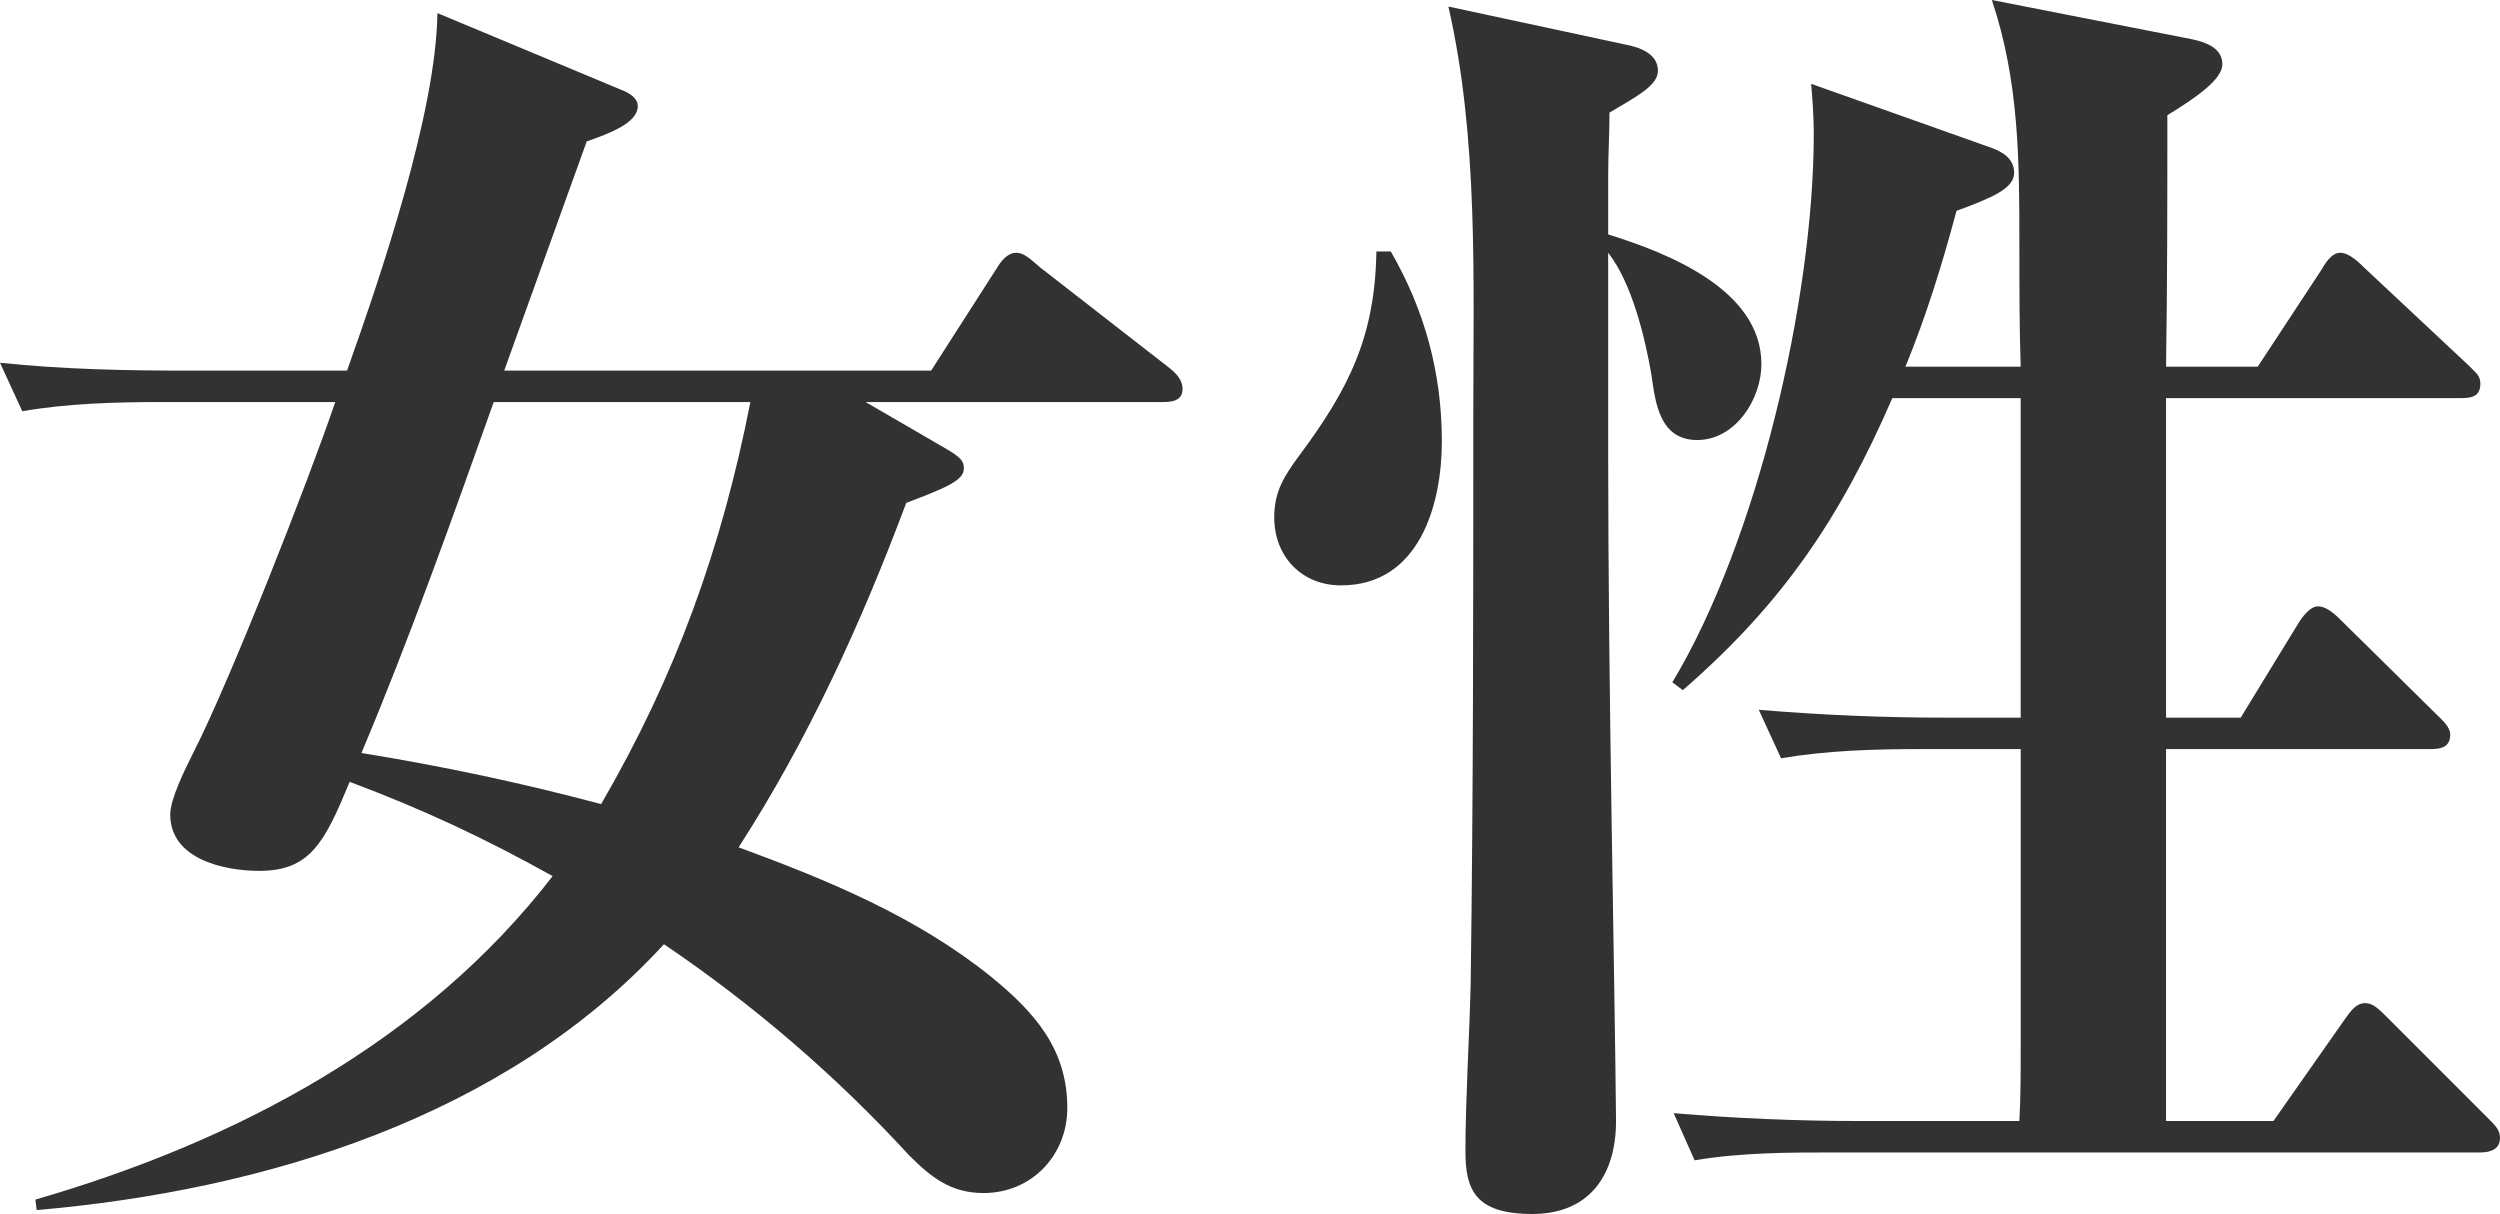
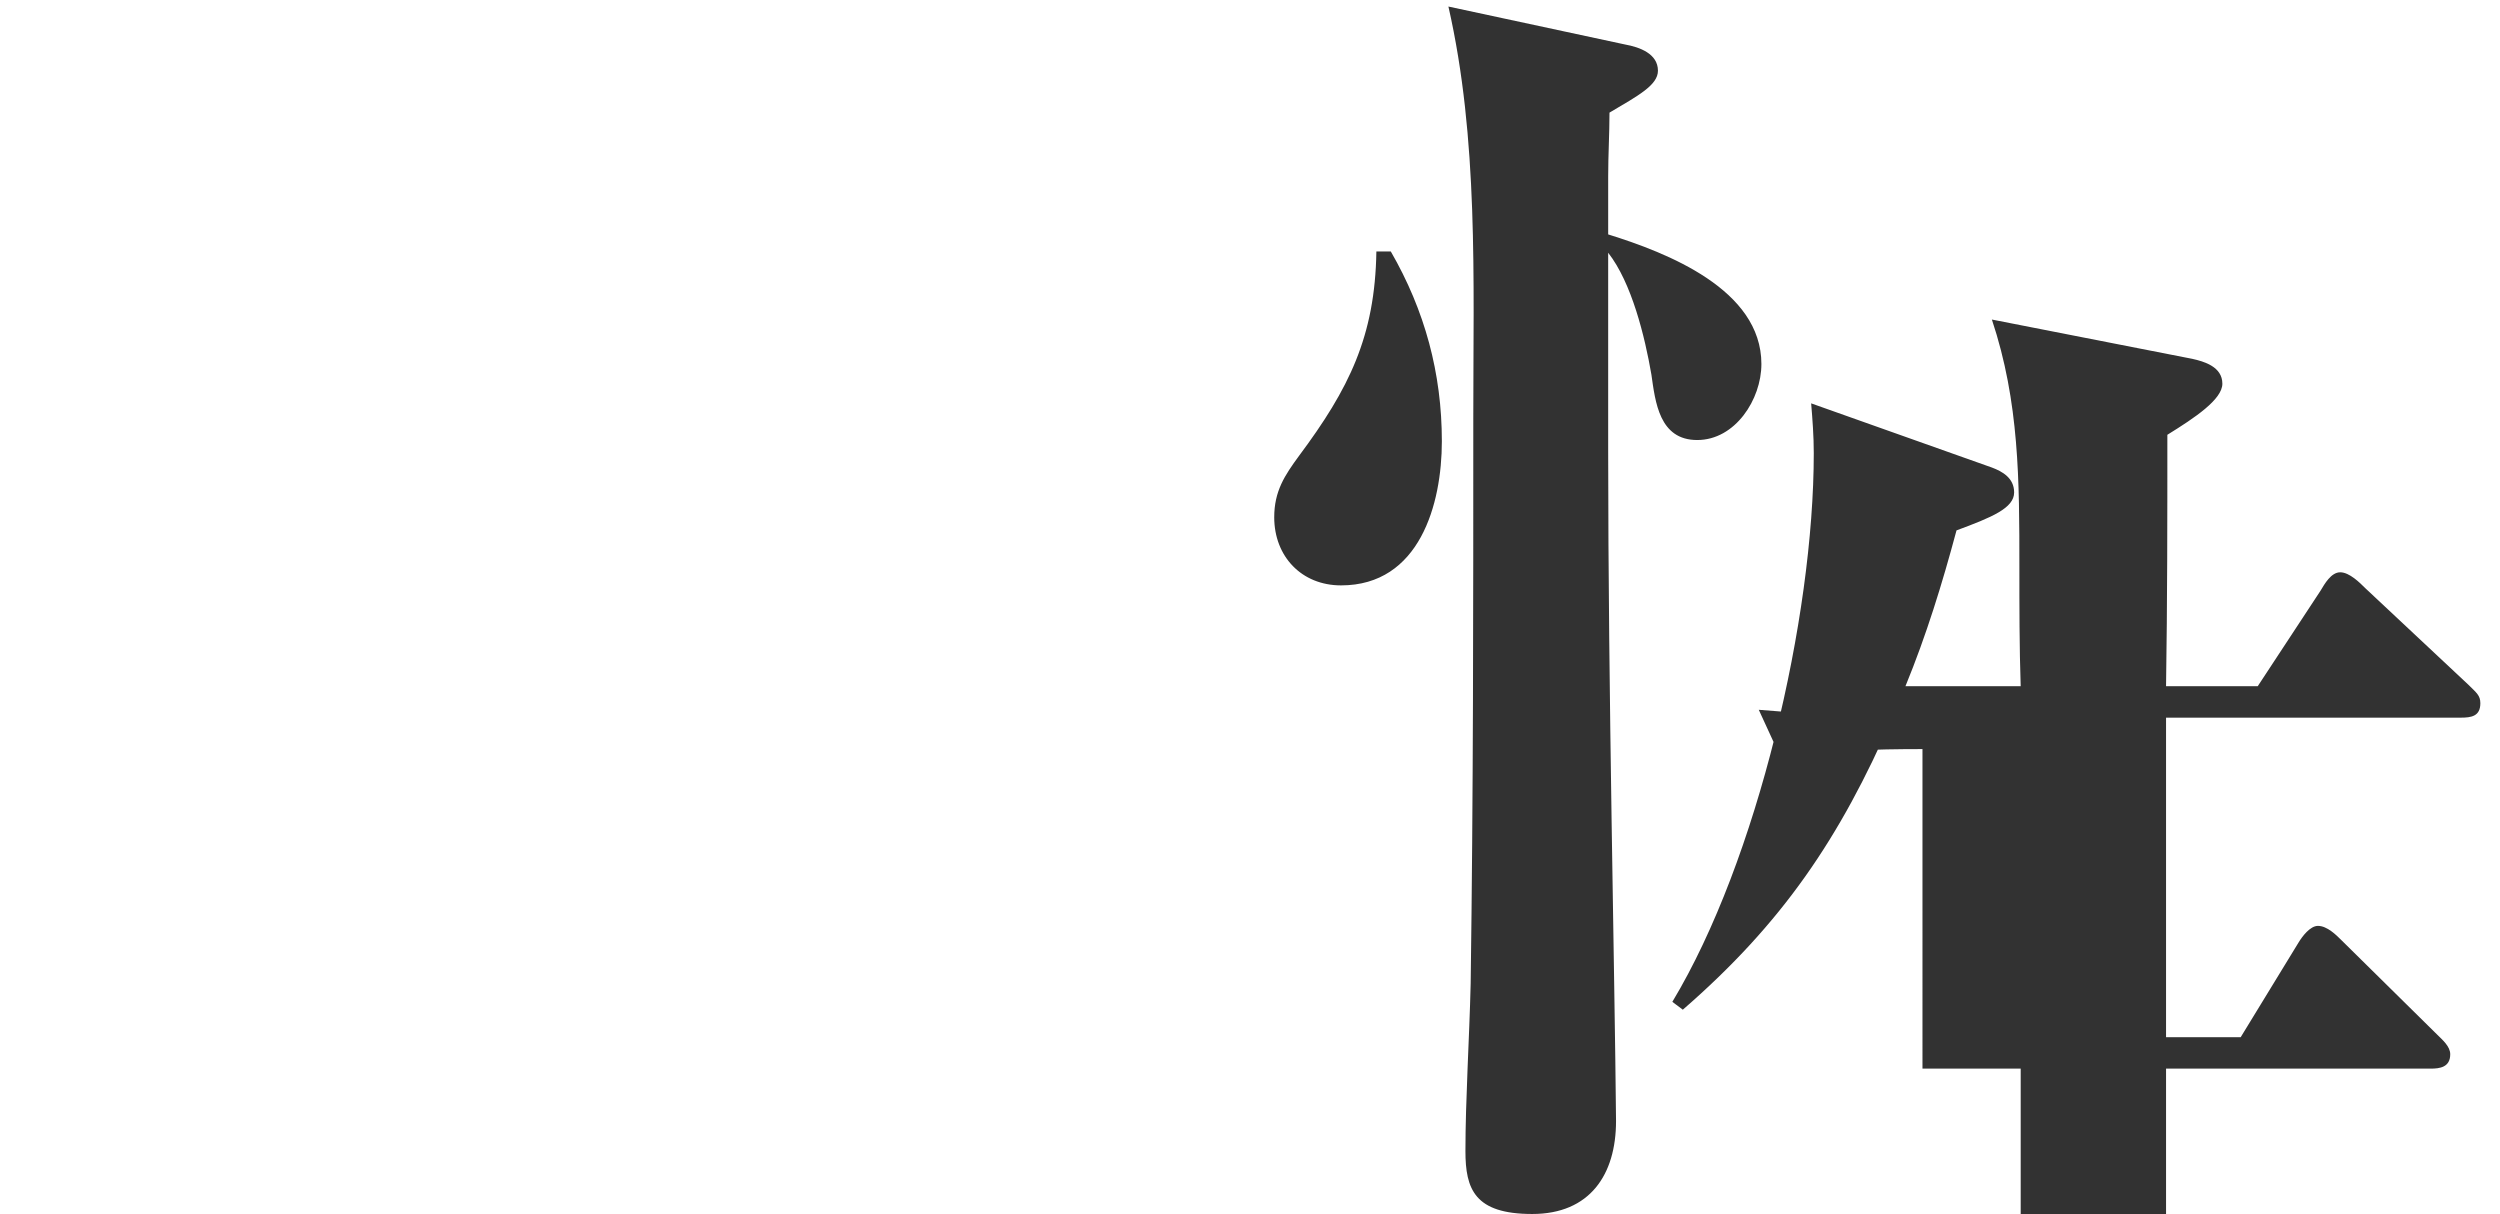
<svg xmlns="http://www.w3.org/2000/svg" id="_レイヤー_2" viewBox="0 0 95.45 46.35">
  <g id="contents">
-     <path d="M36.15,17.15c.6.35.65.5.65.75,0,.45-.75.75-2.2,1.3-1.7,4.55-3.75,9.05-6.4,13.15,3.4,1.25,6.8,2.65,9.65,4.95,1.65,1.35,2.9,2.75,2.9,5,0,1.8-1.35,3.25-3.2,3.25-1.25,0-2-.6-2.85-1.45-2.8-3.05-5.95-5.75-9.35-8.05-6.05,6.6-15.25,9.4-23.95,10.15l-.05-.4c7.6-2.2,14.85-6,19.75-12.35-2.6-1.45-4.95-2.55-7.75-3.6-.95,2.3-1.5,3.4-3.45,3.4-1.35,0-3.4-.45-3.4-2.15,0-.6.55-1.7.9-2.4,1.4-2.75,4.4-10.4,5.4-13.35h-6.55c-1.85,0-3.65.05-5.4.35l-.85-1.85c2.4.25,4.75.3,7.15.3h6.1c1.3-3.65,3.4-9.85,3.45-13.65l6.95,2.9c.4.15.7.35.7.65,0,.65-1.1,1.05-1.95,1.35-1.05,2.9-2.1,5.85-3.15,8.75h16.3l2.5-3.9c.15-.25.4-.6.75-.6.3,0,.55.25.9.55l4.95,3.85c.25.2.5.45.5.8,0,.45-.4.5-.75.5h-11.35l3.1,1.8ZM18.85,15.35c-1.6,4.5-3.2,9-5.05,13.4,3.1.5,6.15,1.15,9.15,1.95,2.85-4.9,4.6-9.75,5.7-15.35h-9.8Z" style="fill:#323232; stroke-width:0px;" />
-     <path d="M53.1,9.6c1.3,2.25,1.95,4.65,1.95,7.25,0,2.4-.85,5.5-3.85,5.5-1.5,0-2.55-1.1-2.55-2.6,0-1,.4-1.6.95-2.35,1.9-2.55,2.9-4.55,2.95-7.8h.55ZM67.25,13.9c0,1.35-1,2.9-2.45,2.9s-1.6-1.45-1.75-2.5c-.25-1.45-.75-3.5-1.65-4.65v7.6c0,9.2.25,19.9.3,25.55,0,2.05-1,3.55-3.2,3.55s-2.55-.95-2.55-2.4c0-1.95.15-4.3.2-6.4.1-7.2.1-14.4.1-21.65,0-5.25.2-10.6-.95-15.65l6.75,1.45c.55.1,1.25.35,1.25,1,0,.55-.75.95-1.85,1.6,0,.8-.05,1.6-.05,2.45v2.2c2.25.7,5.85,2.1,5.85,4.95ZM73.4,28.6c-1.85,0-3.6.05-5.4.35l-.85-1.85c2.4.2,4.75.3,7.15.3h2.85v-12.2h-4.9c-2,4.6-4.2,7.85-8,11.15l-.4-.3c3.25-5.4,5.4-14.65,5.4-20.95,0-.65-.05-1.3-.1-1.9l6.9,2.45c.4.15.85.4.85.95,0,.6-.85.95-2.2,1.45-.55,2.05-1.15,4-1.95,5.95h4.4c-.05-1.5-.05-3.05-.05-4.55,0-3.3,0-6.3-1.05-9.45l7.65,1.5c.45.1,1.15.3,1.15.95,0,.6-1.05,1.3-2.1,1.95,0,3.2,0,6.4-.05,9.6h3.5l2.4-3.65c.15-.25.4-.7.75-.7s.75.4.95.6l3.95,3.7c.3.3.45.4.45.7,0,.5-.35.55-.75.55h-11.25v12.2h2.85l2.2-3.6c.15-.25.45-.65.75-.65.35,0,.7.35.9.55l3.65,3.6c.2.2.5.45.5.75,0,.5-.4.55-.75.55h-10.1v14.2h4.1l2.7-3.85c.25-.35.45-.65.8-.65.3,0,.5.2.9.6l3.75,3.75c.35.35.5.5.5.8,0,.45-.4.55-.75.55h-24.6c-1.8,0-3.6,0-5.4.3l-.8-1.8c2.35.2,4.75.3,7.1.3h6.1c.05-.95.05-1.85.05-2.75v-11.45h-3.75Z" style="fill:#323232; stroke-width:0px;" />
+     <path d="M53.1,9.6c1.3,2.25,1.95,4.65,1.95,7.25,0,2.4-.85,5.5-3.85,5.5-1.5,0-2.55-1.1-2.55-2.6,0-1,.4-1.6.95-2.35,1.9-2.55,2.9-4.55,2.95-7.8h.55ZM67.25,13.9c0,1.35-1,2.9-2.45,2.9s-1.6-1.45-1.75-2.5c-.25-1.45-.75-3.5-1.65-4.65v7.6c0,9.2.25,19.9.3,25.55,0,2.05-1,3.55-3.2,3.55s-2.55-.95-2.55-2.4c0-1.95.15-4.3.2-6.4.1-7.2.1-14.4.1-21.65,0-5.25.2-10.6-.95-15.65l6.75,1.45c.55.1,1.25.35,1.25,1,0,.55-.75.95-1.85,1.6,0,.8-.05,1.6-.05,2.45v2.2c2.25.7,5.85,2.1,5.85,4.95ZM73.4,28.6c-1.85,0-3.6.05-5.4.35l-.85-1.85c2.4.2,4.75.3,7.15.3h2.85h-4.9c-2,4.6-4.2,7.85-8,11.15l-.4-.3c3.25-5.4,5.4-14.65,5.4-20.95,0-.65-.05-1.3-.1-1.9l6.9,2.45c.4.15.85.4.85.95,0,.6-.85.95-2.2,1.45-.55,2.05-1.15,4-1.95,5.95h4.4c-.05-1.5-.05-3.05-.05-4.55,0-3.3,0-6.3-1.05-9.45l7.65,1.5c.45.1,1.15.3,1.15.95,0,.6-1.05,1.3-2.1,1.95,0,3.2,0,6.4-.05,9.6h3.5l2.4-3.65c.15-.25.4-.7.75-.7s.75.4.95.6l3.95,3.7c.3.3.45.4.45.7,0,.5-.35.55-.75.55h-11.25v12.2h2.85l2.2-3.6c.15-.25.45-.65.75-.65.35,0,.7.35.9.55l3.65,3.6c.2.2.5.45.5.75,0,.5-.4.55-.75.55h-10.1v14.2h4.1l2.7-3.85c.25-.35.45-.65.8-.65.3,0,.5.2.9.6l3.75,3.75c.35.35.5.5.5.8,0,.45-.4.55-.75.55h-24.6c-1.8,0-3.6,0-5.4.3l-.8-1.8c2.35.2,4.75.3,7.1.3h6.1c.05-.95.05-1.85.05-2.75v-11.45h-3.75Z" style="fill:#323232; stroke-width:0px;" />
  </g>
</svg>